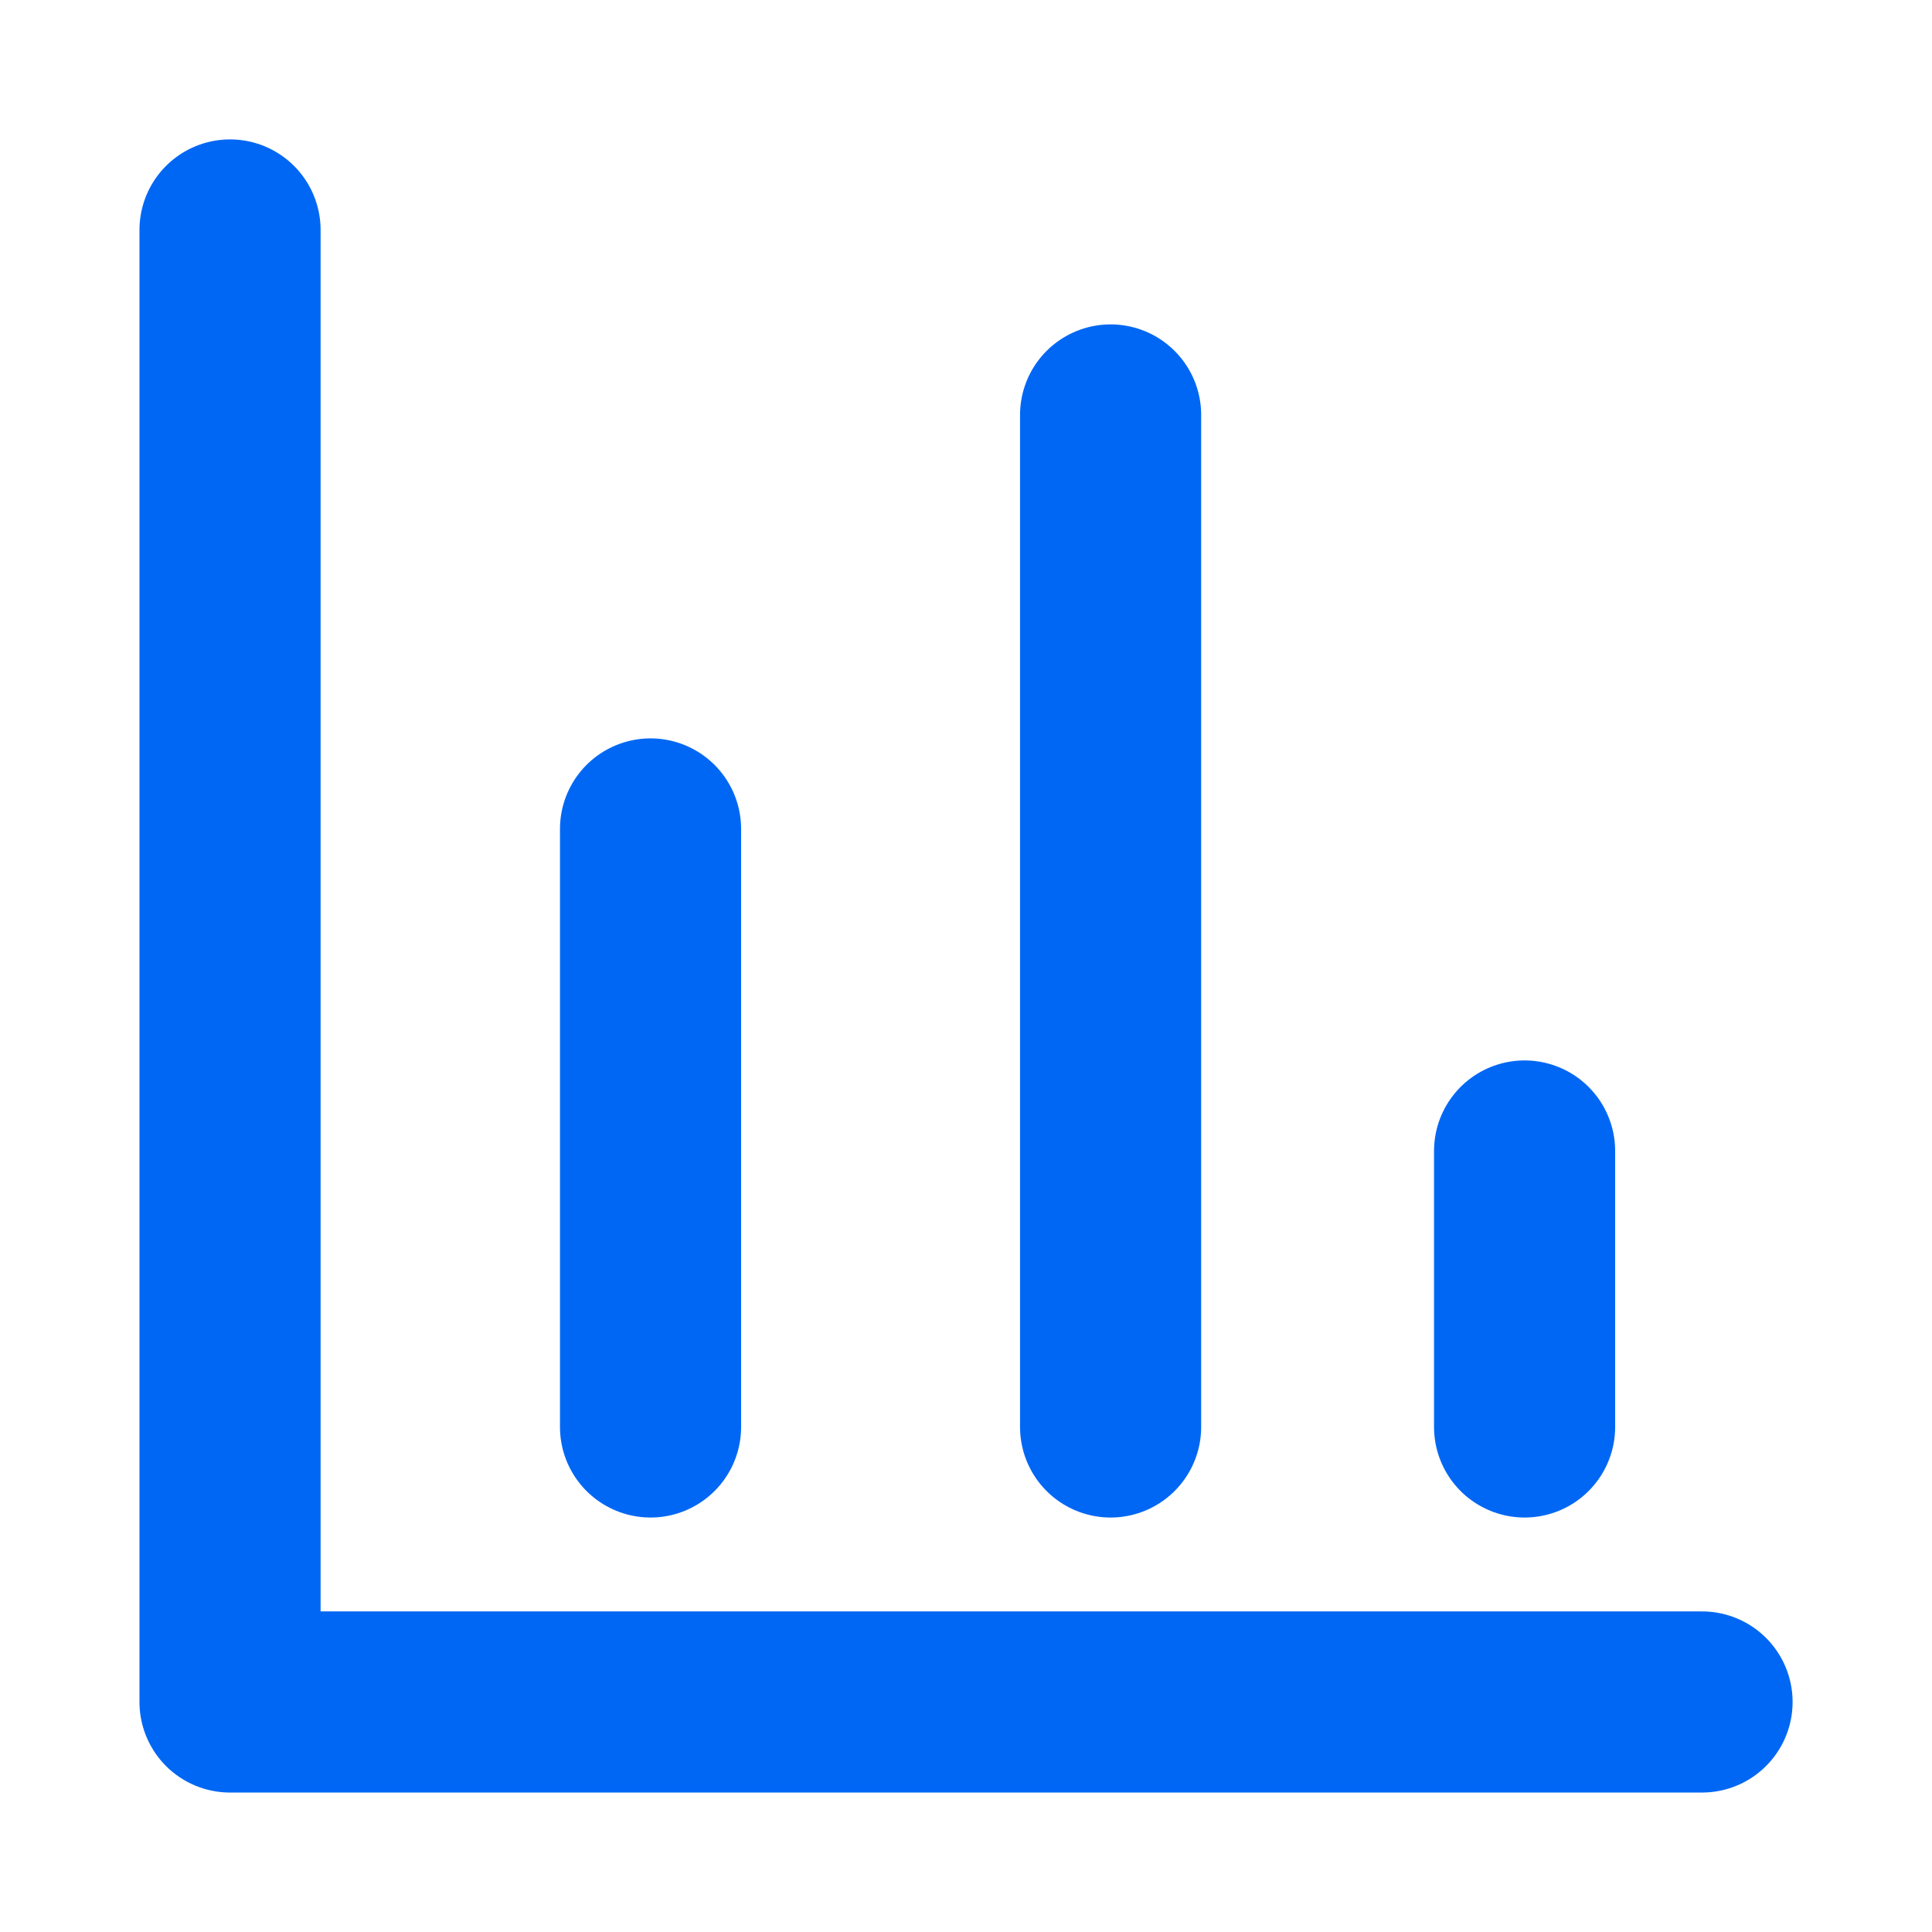
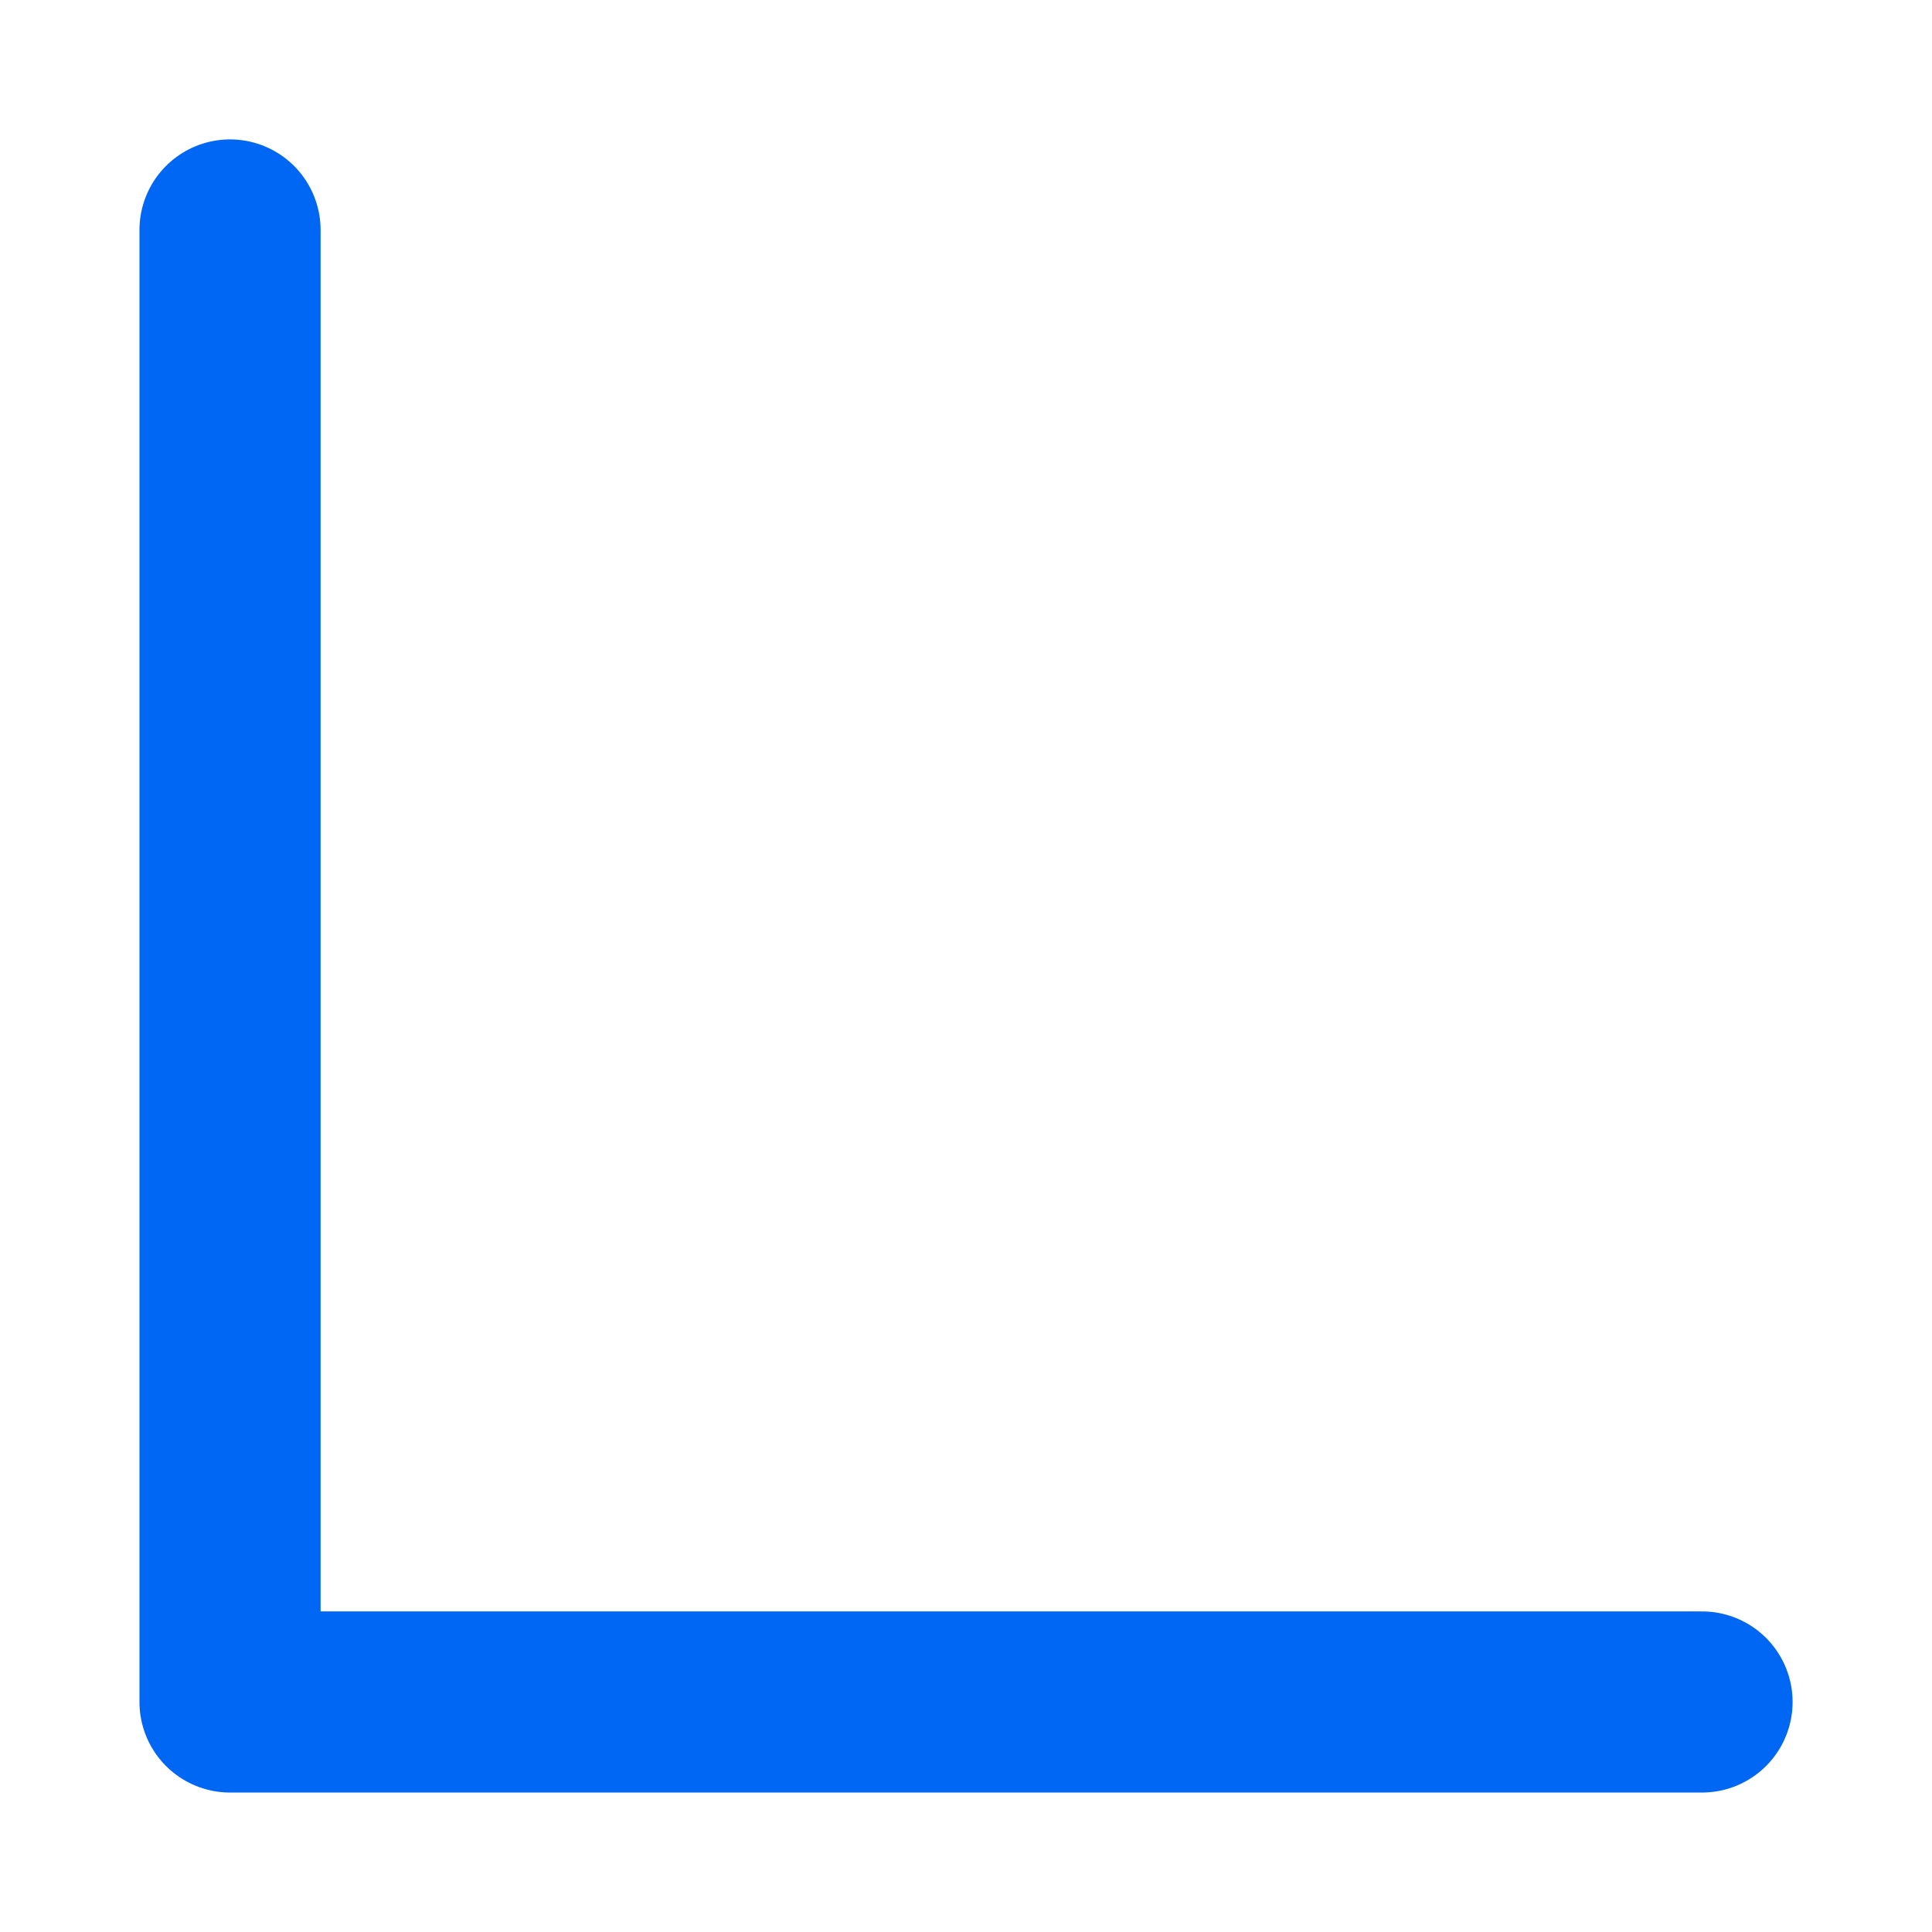
<svg xmlns="http://www.w3.org/2000/svg" width="32" height="32" viewBox="0 0 32 32" fill="none">
-   <path d="M10.775 13.73V23.635" stroke="#0067F4" stroke-width="3" stroke-linecap="round" stroke-linejoin="round" />
-   <path d="M18.395 6.873L18.395 23.635" stroke="#0067F4" stroke-width="3" stroke-linecap="round" stroke-linejoin="round" />
-   <path d="M25.252 19.064L25.252 23.635" stroke="#0067F4" stroke-width="3" stroke-linecap="round" stroke-linejoin="round" />
  <path d="M3.81 3.809L3.81 28.19H28.191" stroke="#0067F4" stroke-width="3" stroke-linecap="round" stroke-linejoin="round" />
</svg>